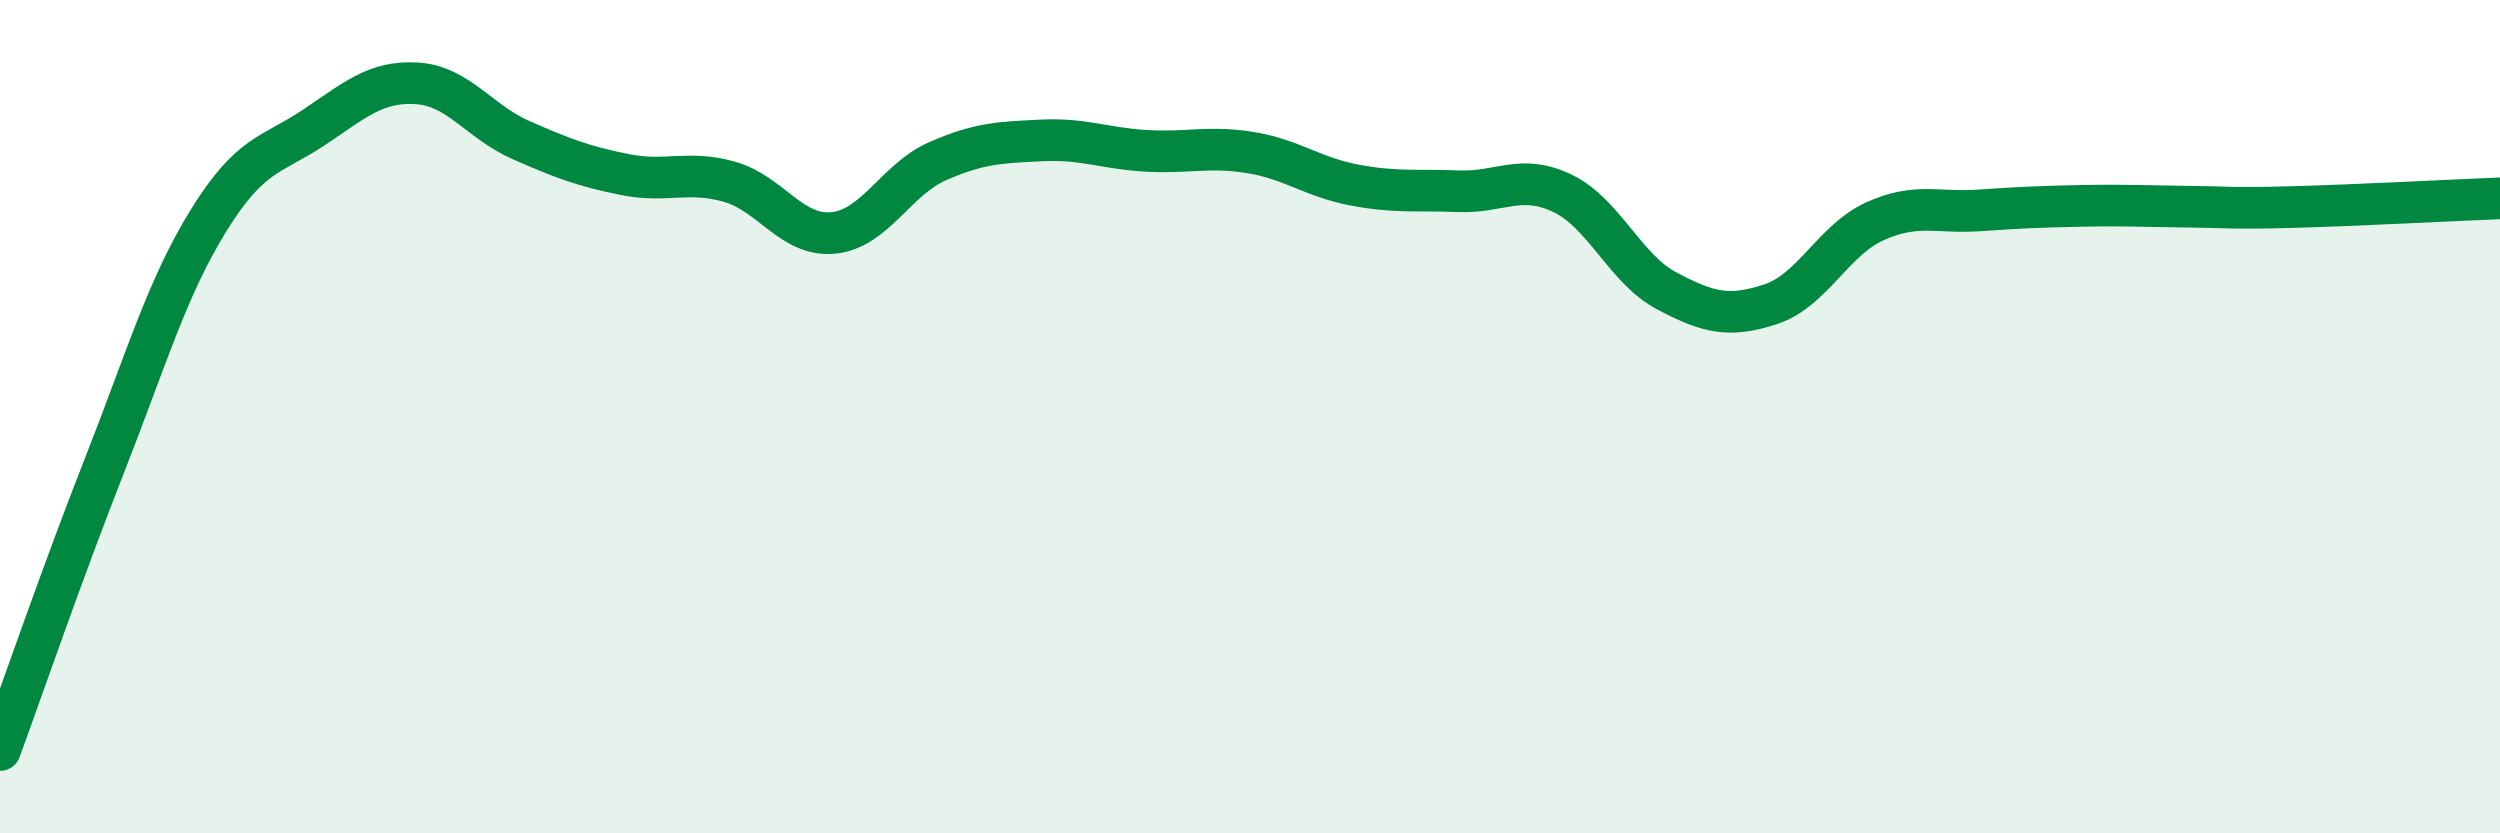
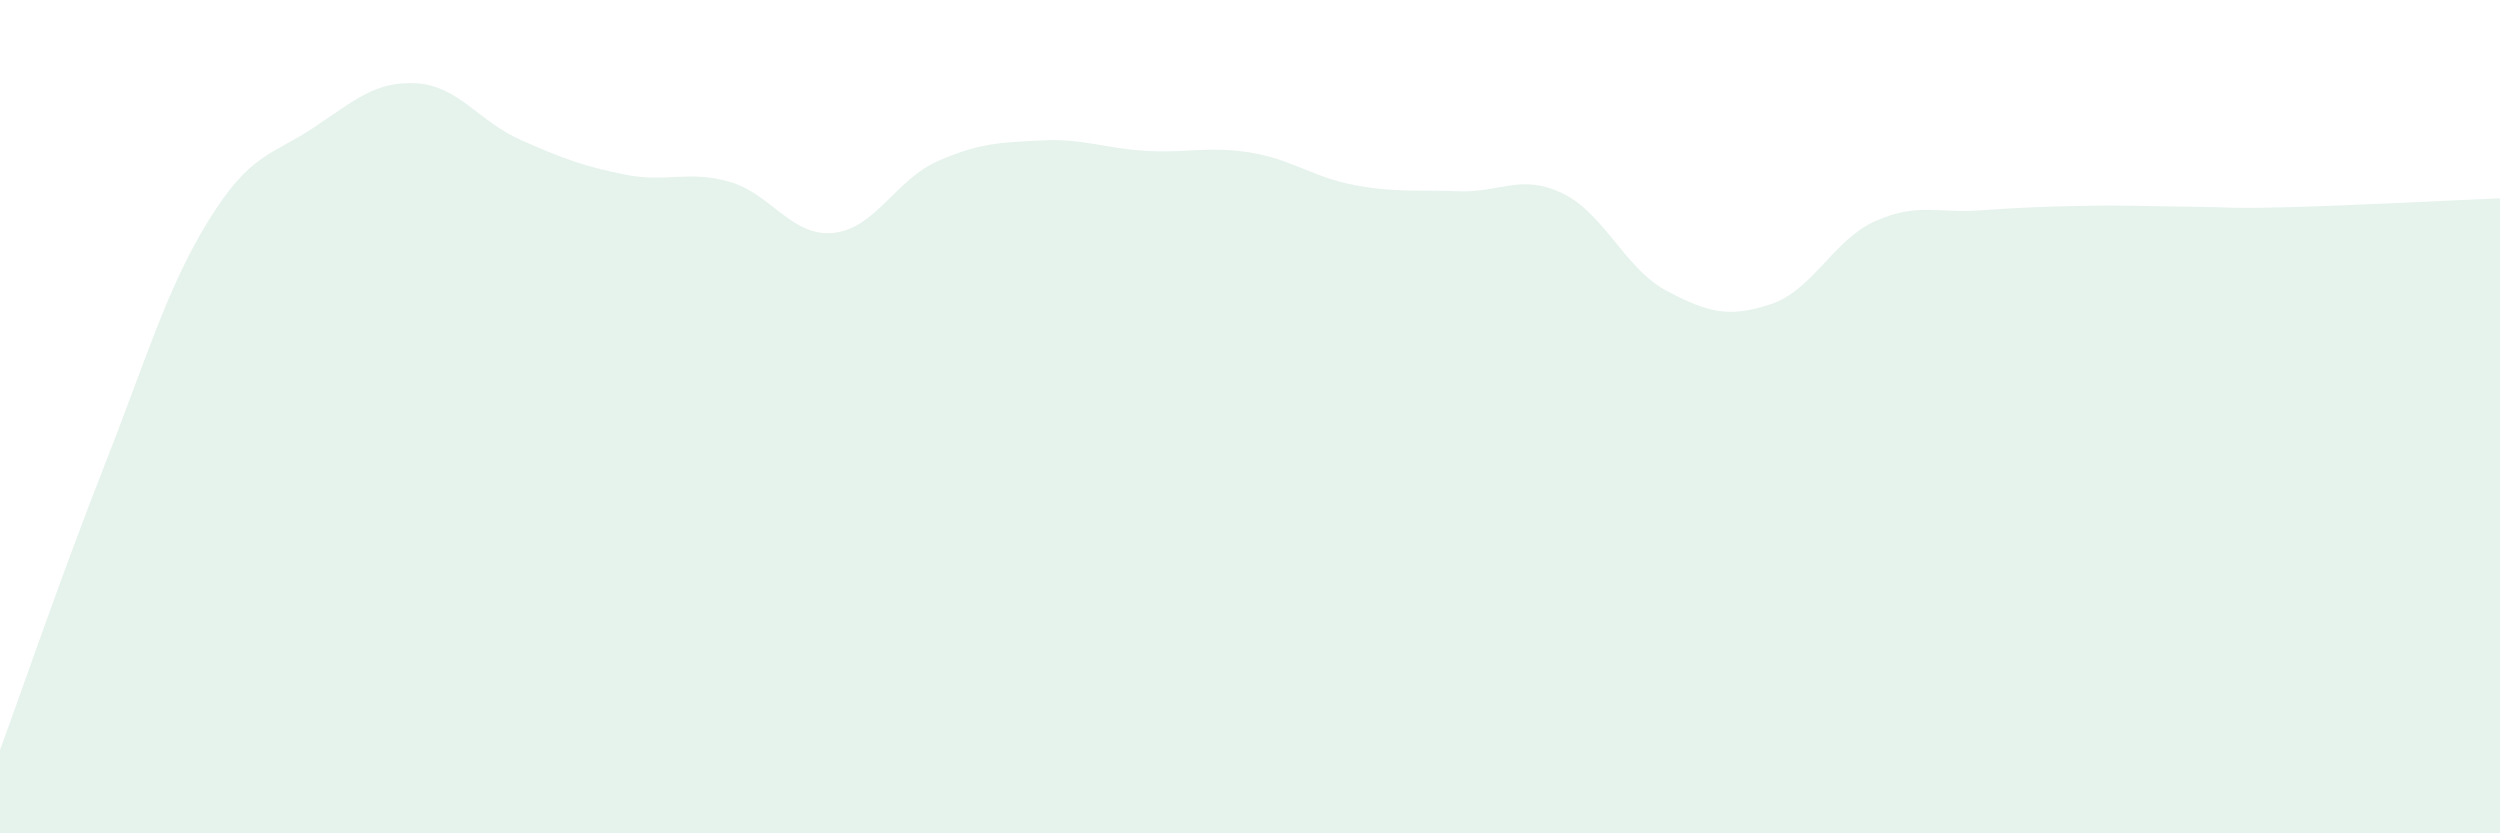
<svg xmlns="http://www.w3.org/2000/svg" width="60" height="20" viewBox="0 0 60 20">
  <path d="M 0,18 C 0.5,16.64 1.5,13.73 2.5,11.19 C 3.5,8.65 4,6.92 5,5.3 C 6,3.68 6.5,3.74 7.5,3.08 C 8.5,2.42 9,1.94 10,2 C 11,2.06 11.5,2.92 12.5,3.36 C 13.5,3.8 14,3.99 15,4.19 C 16,4.39 16.5,4.08 17.5,4.36 C 18.5,4.64 19,5.69 20,5.59 C 21,5.49 21.5,4.31 22.5,3.87 C 23.5,3.43 24,3.42 25,3.37 C 26,3.32 26.5,3.56 27.5,3.62 C 28.5,3.68 29,3.5 30,3.66 C 31,3.82 31.5,4.25 32.5,4.44 C 33.5,4.63 34,4.55 35,4.59 C 36,4.63 36.5,4.16 37.5,4.64 C 38.5,5.12 39,6.45 40,6.98 C 41,7.51 41.5,7.63 42.5,7.3 C 43.5,6.97 44,5.76 45,5.31 C 46,4.86 46.5,5.12 47.5,5.05 C 48.5,4.98 49,4.96 50,4.94 C 51,4.92 51.5,4.95 52.5,4.96 C 53.5,4.97 53.5,5.01 55,4.97 C 56.5,4.93 59,4.8 60,4.76L60 20L0 20Z" fill="#008740" opacity="0.1" stroke-linecap="round" stroke-linejoin="round" />
-   <path d="M 0,18 C 0.5,16.64 1.5,13.73 2.5,11.19 C 3.5,8.65 4,6.92 5,5.3 C 6,3.68 6.5,3.74 7.5,3.08 C 8.5,2.42 9,1.94 10,2 C 11,2.06 11.5,2.92 12.5,3.36 C 13.5,3.8 14,3.99 15,4.19 C 16,4.39 16.5,4.08 17.5,4.36 C 18.5,4.64 19,5.69 20,5.59 C 21,5.49 21.5,4.31 22.5,3.87 C 23.5,3.43 24,3.42 25,3.37 C 26,3.32 26.5,3.56 27.5,3.62 C 28.5,3.68 29,3.5 30,3.66 C 31,3.82 31.5,4.25 32.5,4.44 C 33.5,4.63 34,4.55 35,4.59 C 36,4.63 36.5,4.16 37.5,4.64 C 38.5,5.12 39,6.45 40,6.98 C 41,7.51 41.5,7.63 42.5,7.3 C 43.5,6.97 44,5.76 45,5.31 C 46,4.86 46.5,5.12 47.5,5.05 C 48.5,4.98 49,4.96 50,4.94 C 51,4.92 51.5,4.95 52.5,4.96 C 53.5,4.97 53.5,5.01 55,4.97 C 56.5,4.93 59,4.8 60,4.76" stroke="#008740" stroke-width="1" fill="none" stroke-linecap="round" stroke-linejoin="round" />
</svg>